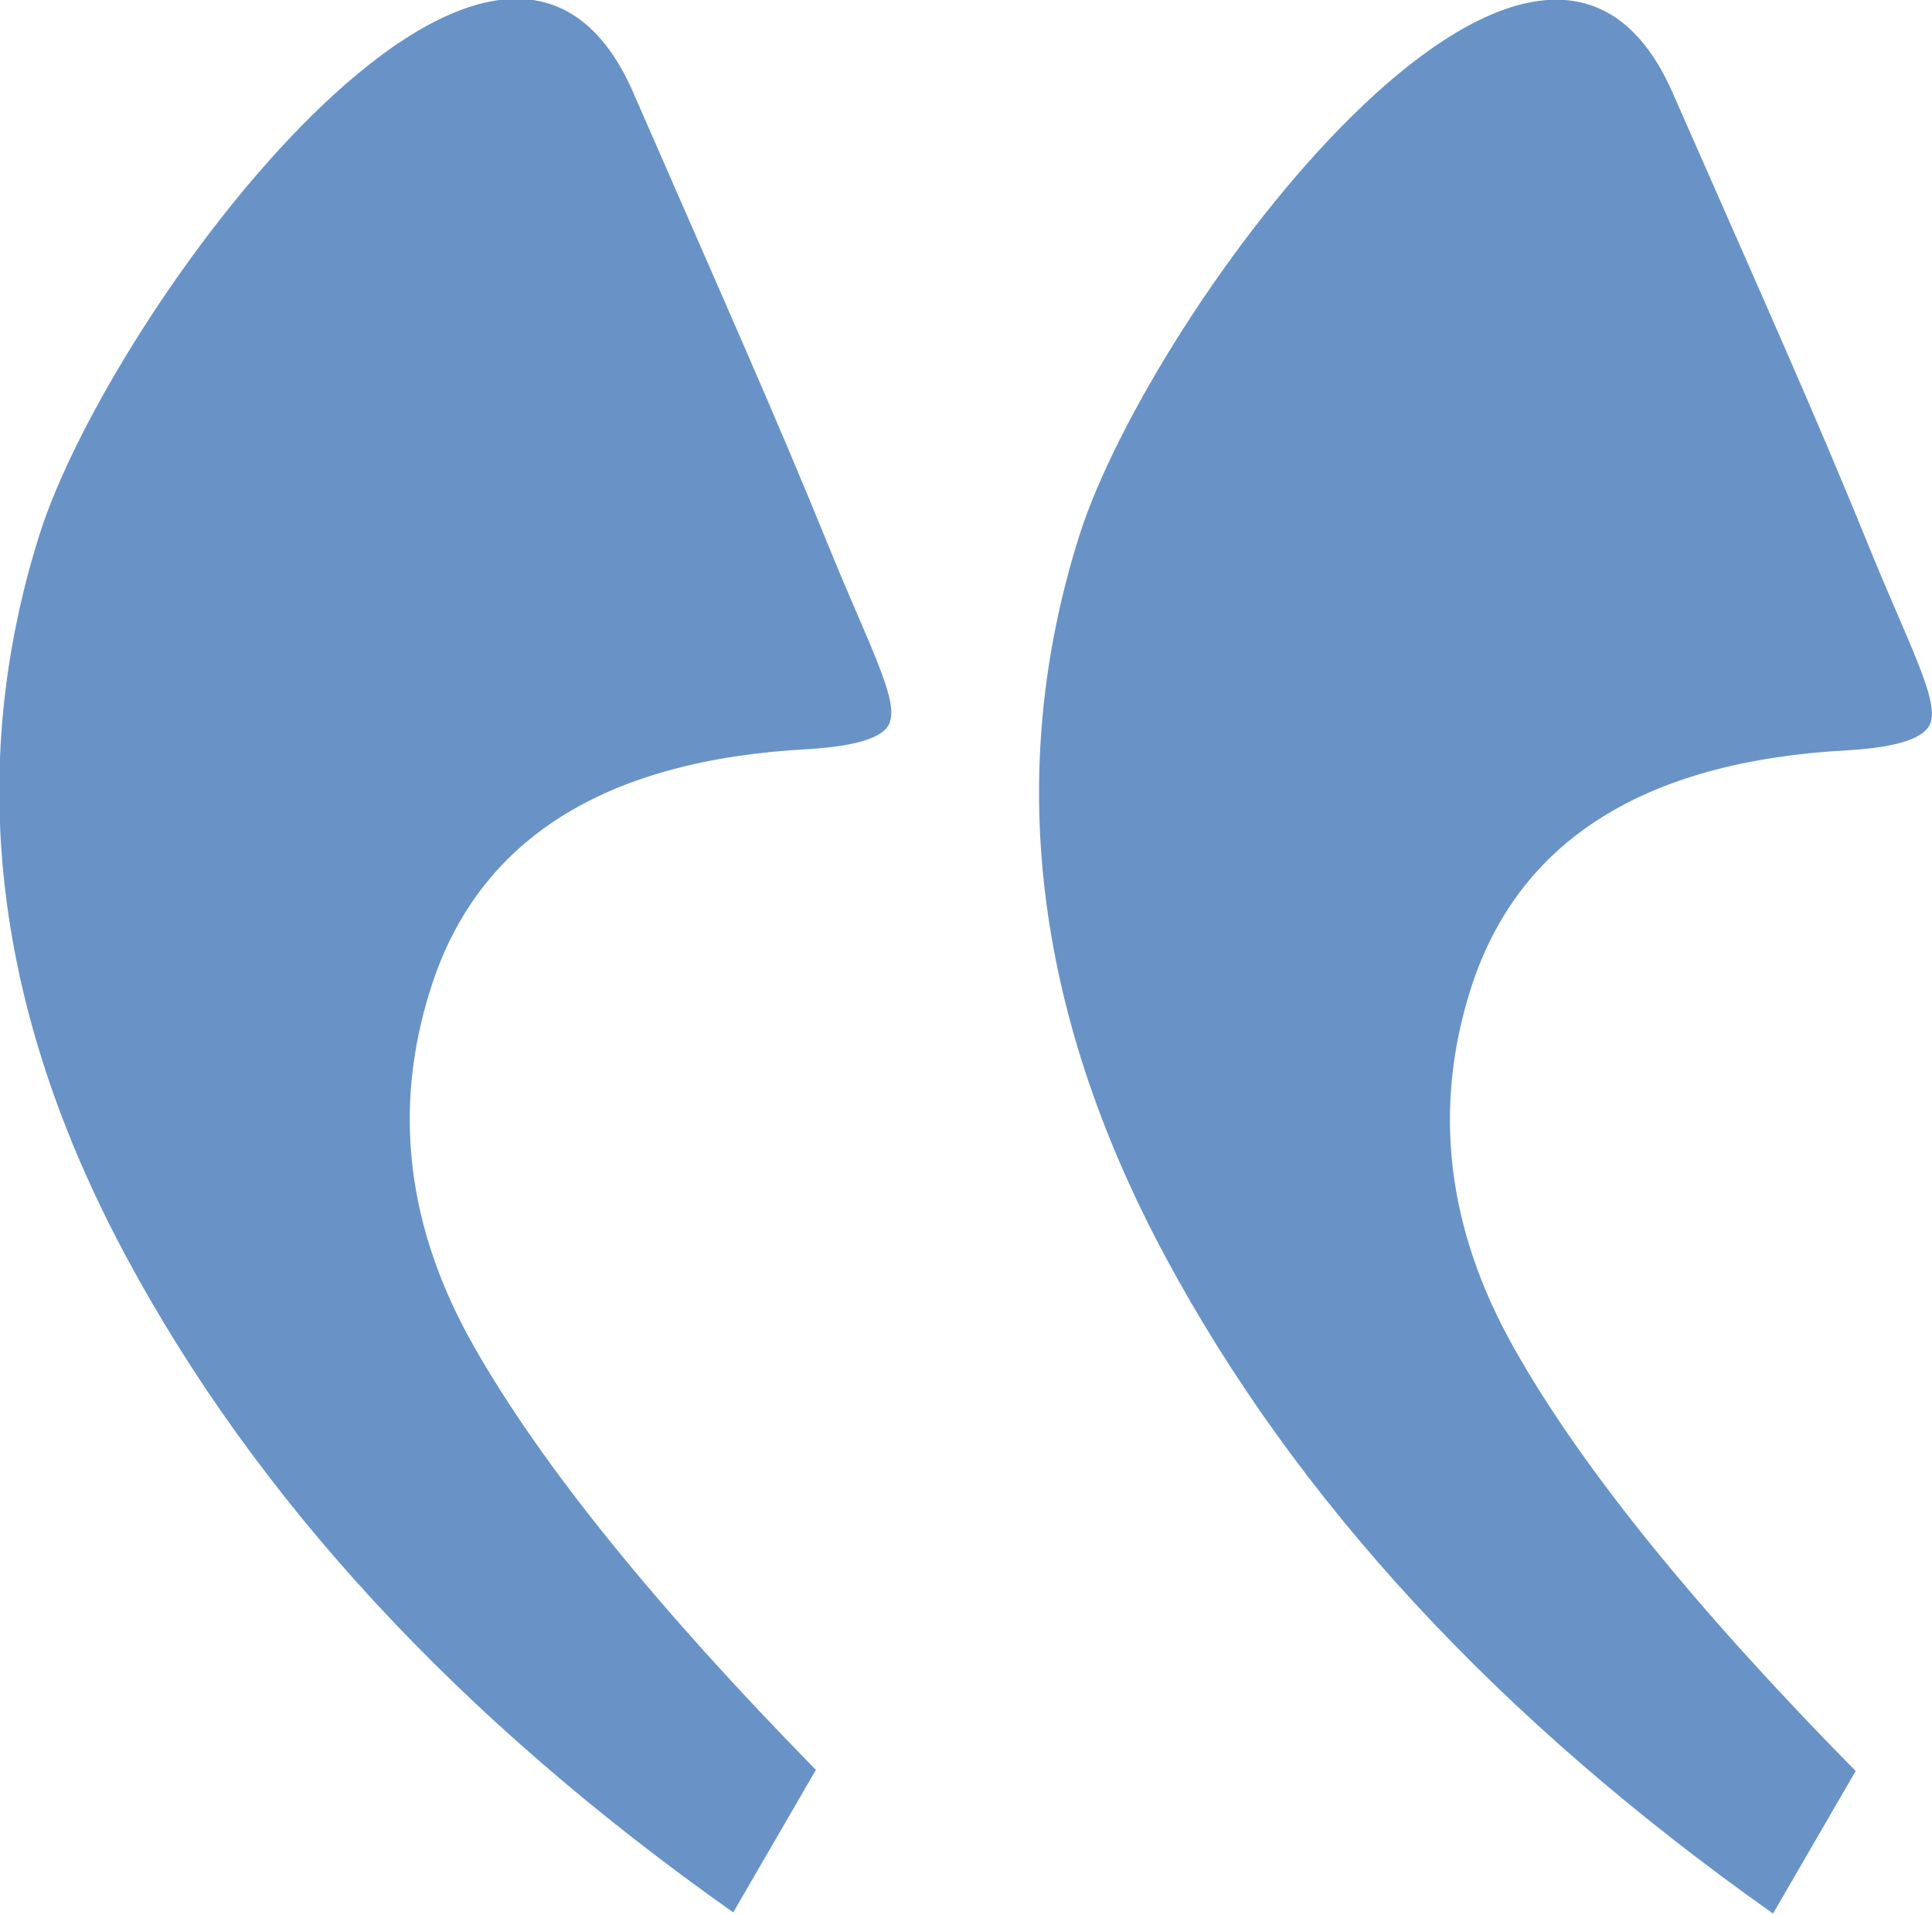
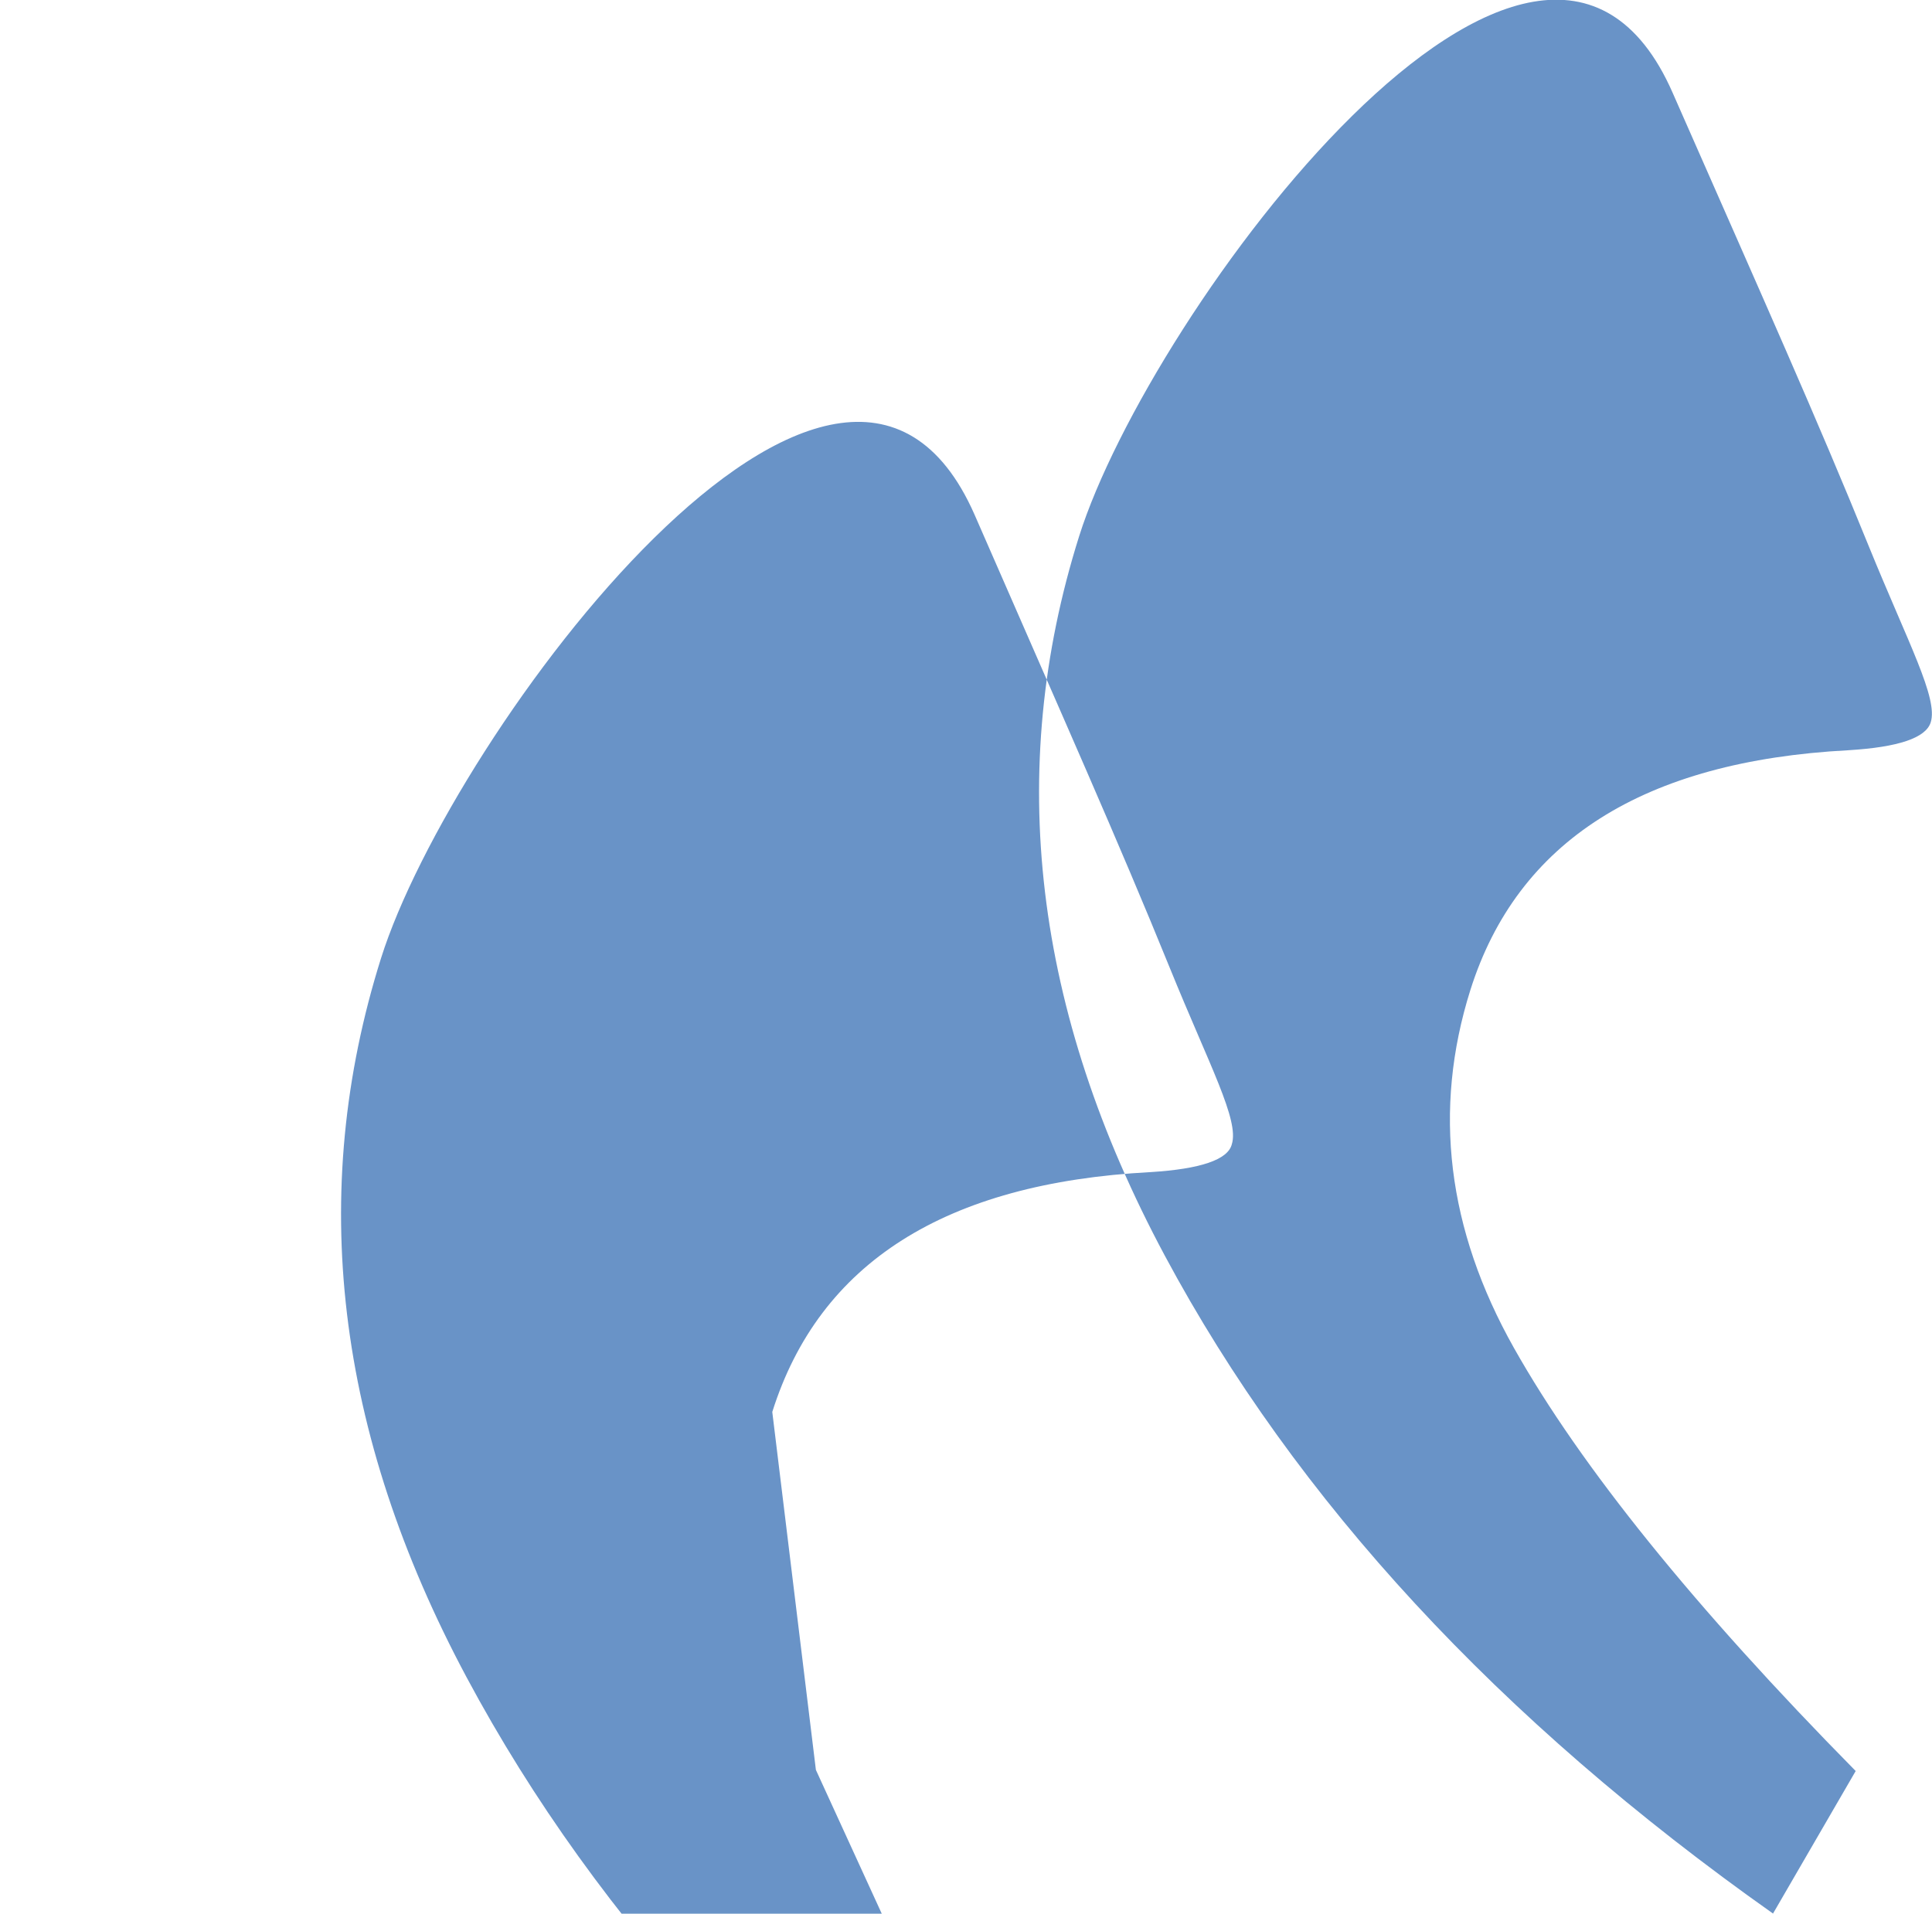
<svg xmlns="http://www.w3.org/2000/svg" id="Isolation_Mode" data-name="Isolation Mode" viewBox="0 0 118.73 117.62">
  <title>Vector Smart Object4_2nd</title>
-   <path style="fill:#6993c7" d="M502.44,552.3q-25.29-17.87-37.38-40.44t-5.26-44.22c4.35-13.8,28.24-46,36.47-27.25,5.64,12.82,8.86,20,12.05,27.86,2.44,6,4.28,9.36,3.81,10.84q-.45,1.43-5.05,1.71-18.9,1-23.24,14.74-3.48,11.06,2.68,22t21,26Zm-58.82-8.83q-14.79-15.09-21-26t-2.68-22q4.33-13.74,23.24-14.74c3.07-.19,4.76-.76,5-1.71.47-1.48-1.37-4.83-3.81-10.84-3.19-7.85-6.41-15.05-12-27.86-8.23-18.71-32.12,13.45-36.47,27.25q-6.82,21.64,5.26,44.22t37.38,40.44Z" transform="translate(-393.48 -434.69)" />
+   <path style="fill:#6993c7" d="M502.44,552.3q-25.29-17.87-37.38-40.44t-5.26-44.22c4.35-13.8,28.24-46,36.47-27.25,5.64,12.82,8.86,20,12.05,27.86,2.44,6,4.28,9.36,3.81,10.84q-.45,1.43-5.05,1.71-18.9,1-23.24,14.74-3.48,11.06,2.68,22t21,26Zm-58.82-8.83t-2.68-22q4.33-13.74,23.24-14.74c3.07-.19,4.76-.76,5-1.71.47-1.48-1.37-4.83-3.81-10.84-3.19-7.85-6.41-15.05-12-27.86-8.23-18.71-32.12,13.45-36.47,27.25q-6.82,21.64,5.26,44.22t37.38,40.44Z" transform="translate(-393.48 -434.69)" />
</svg>